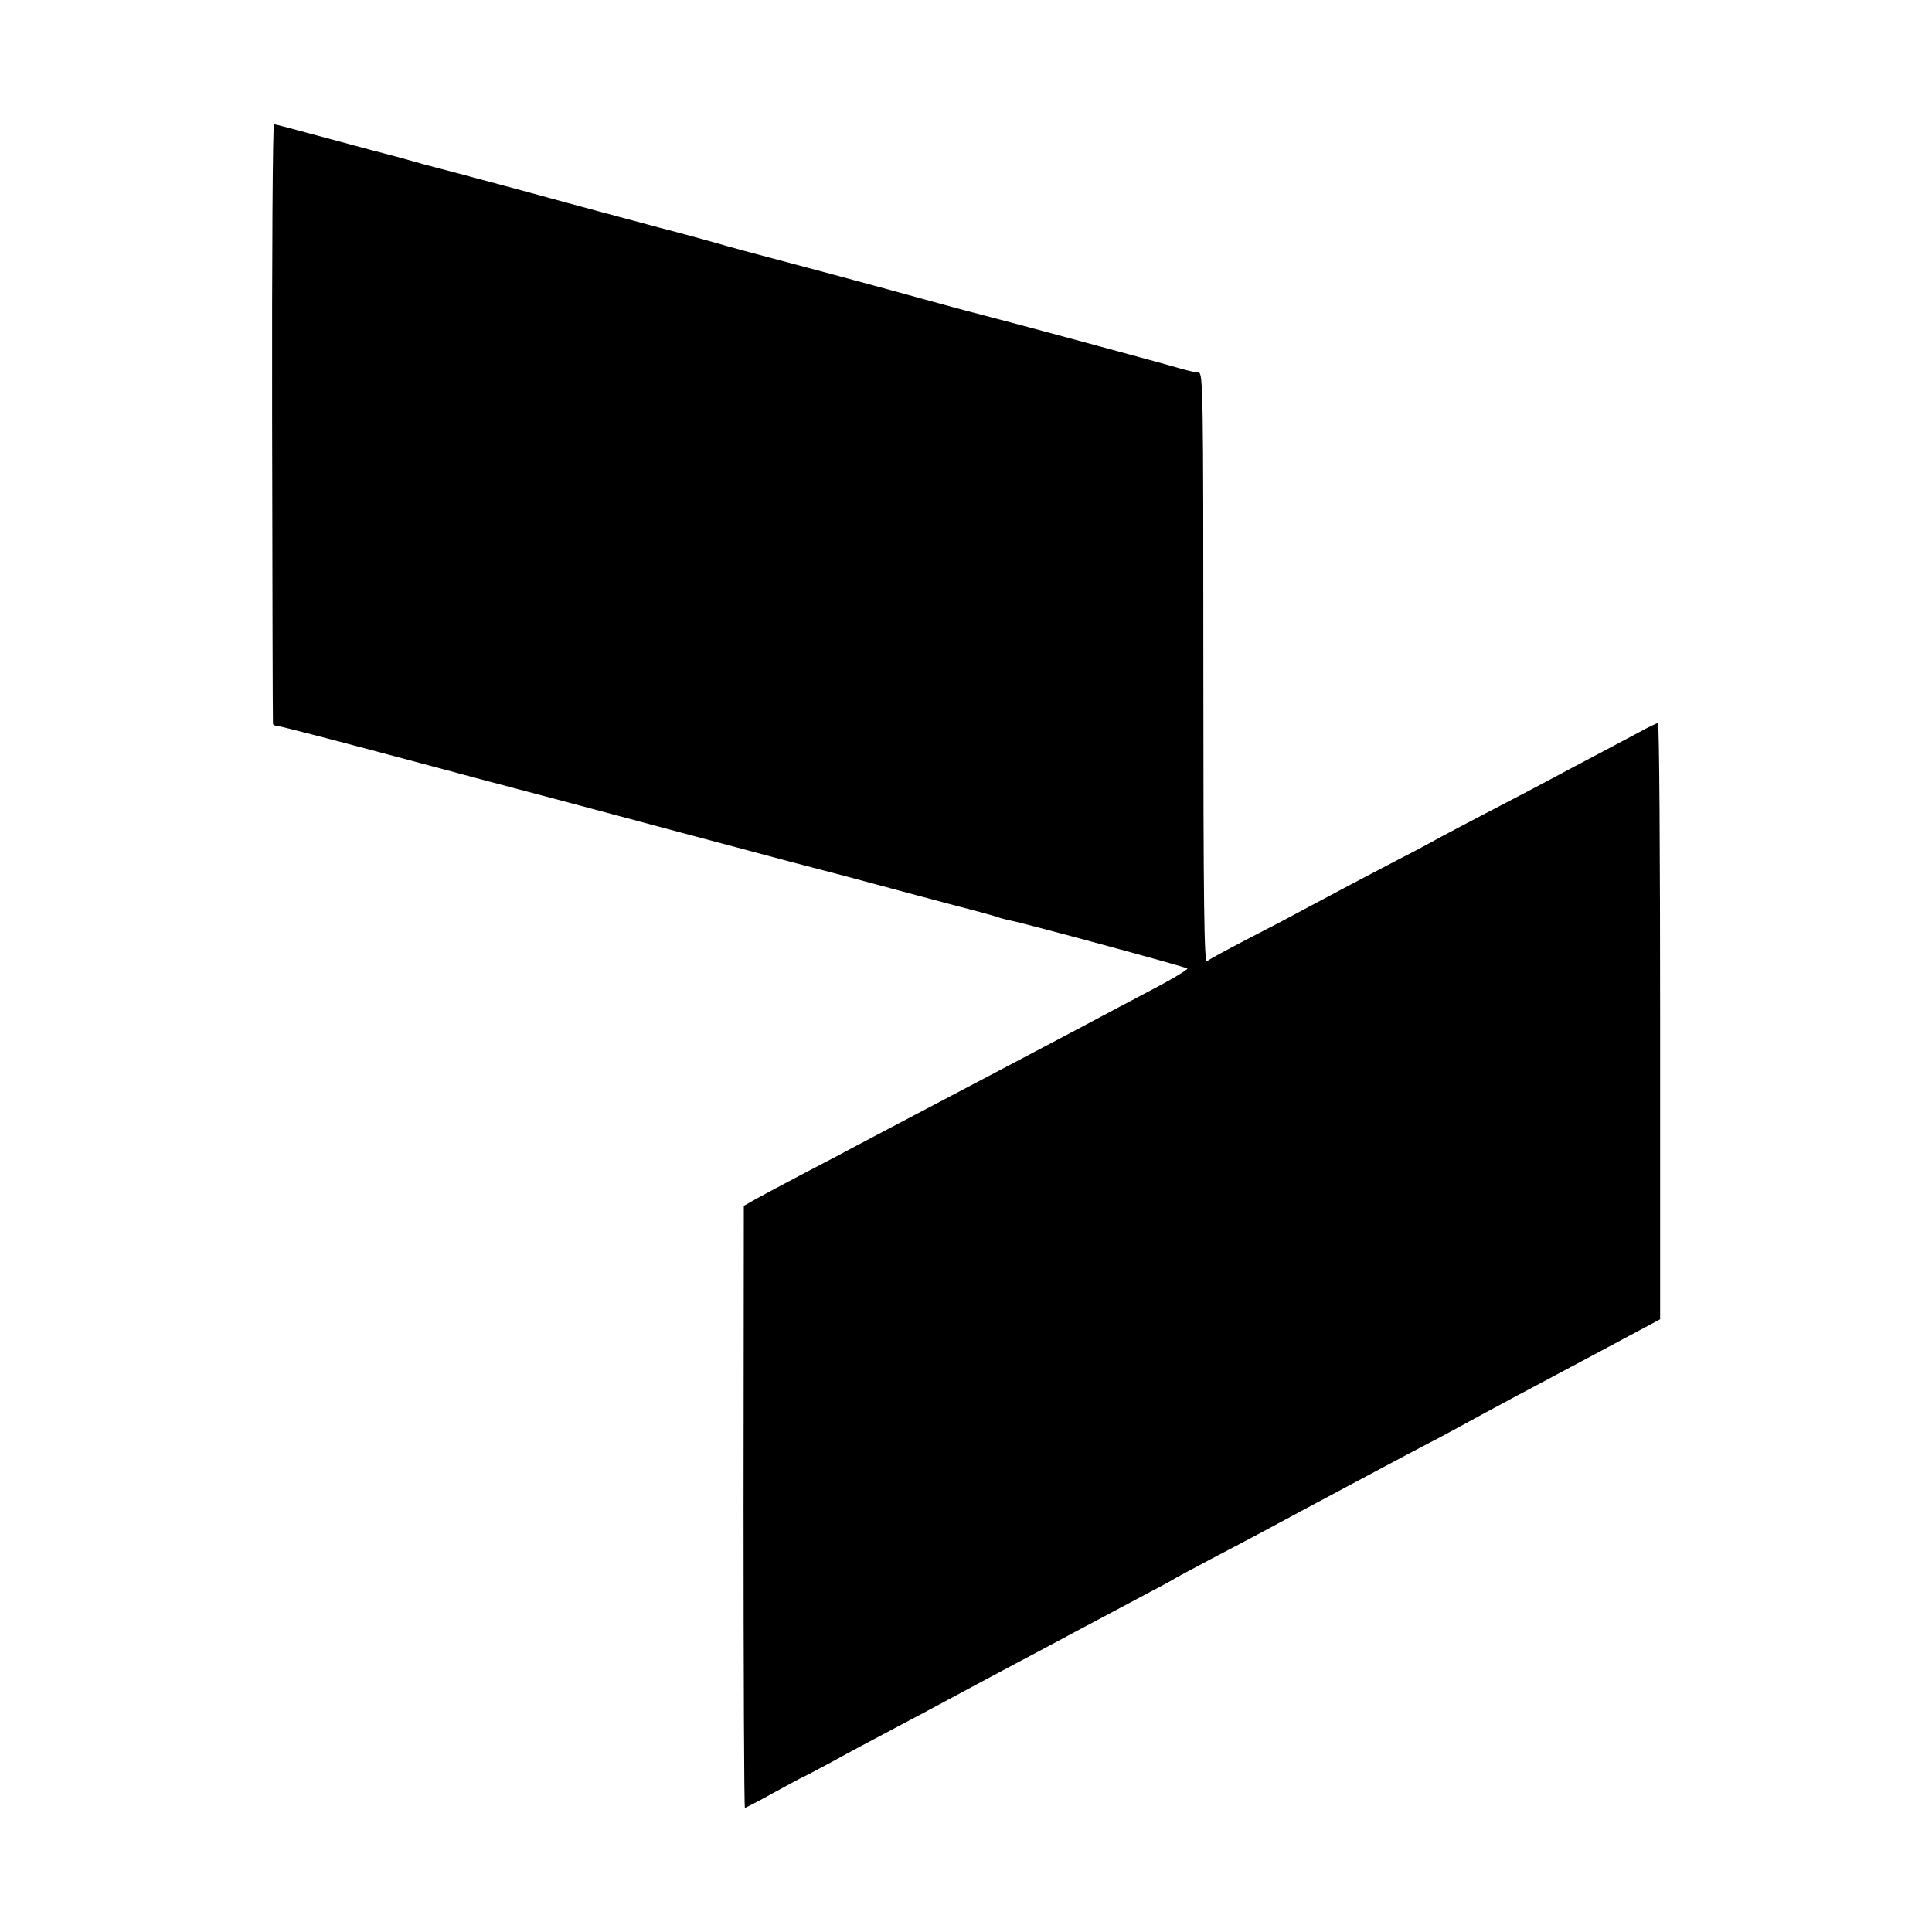
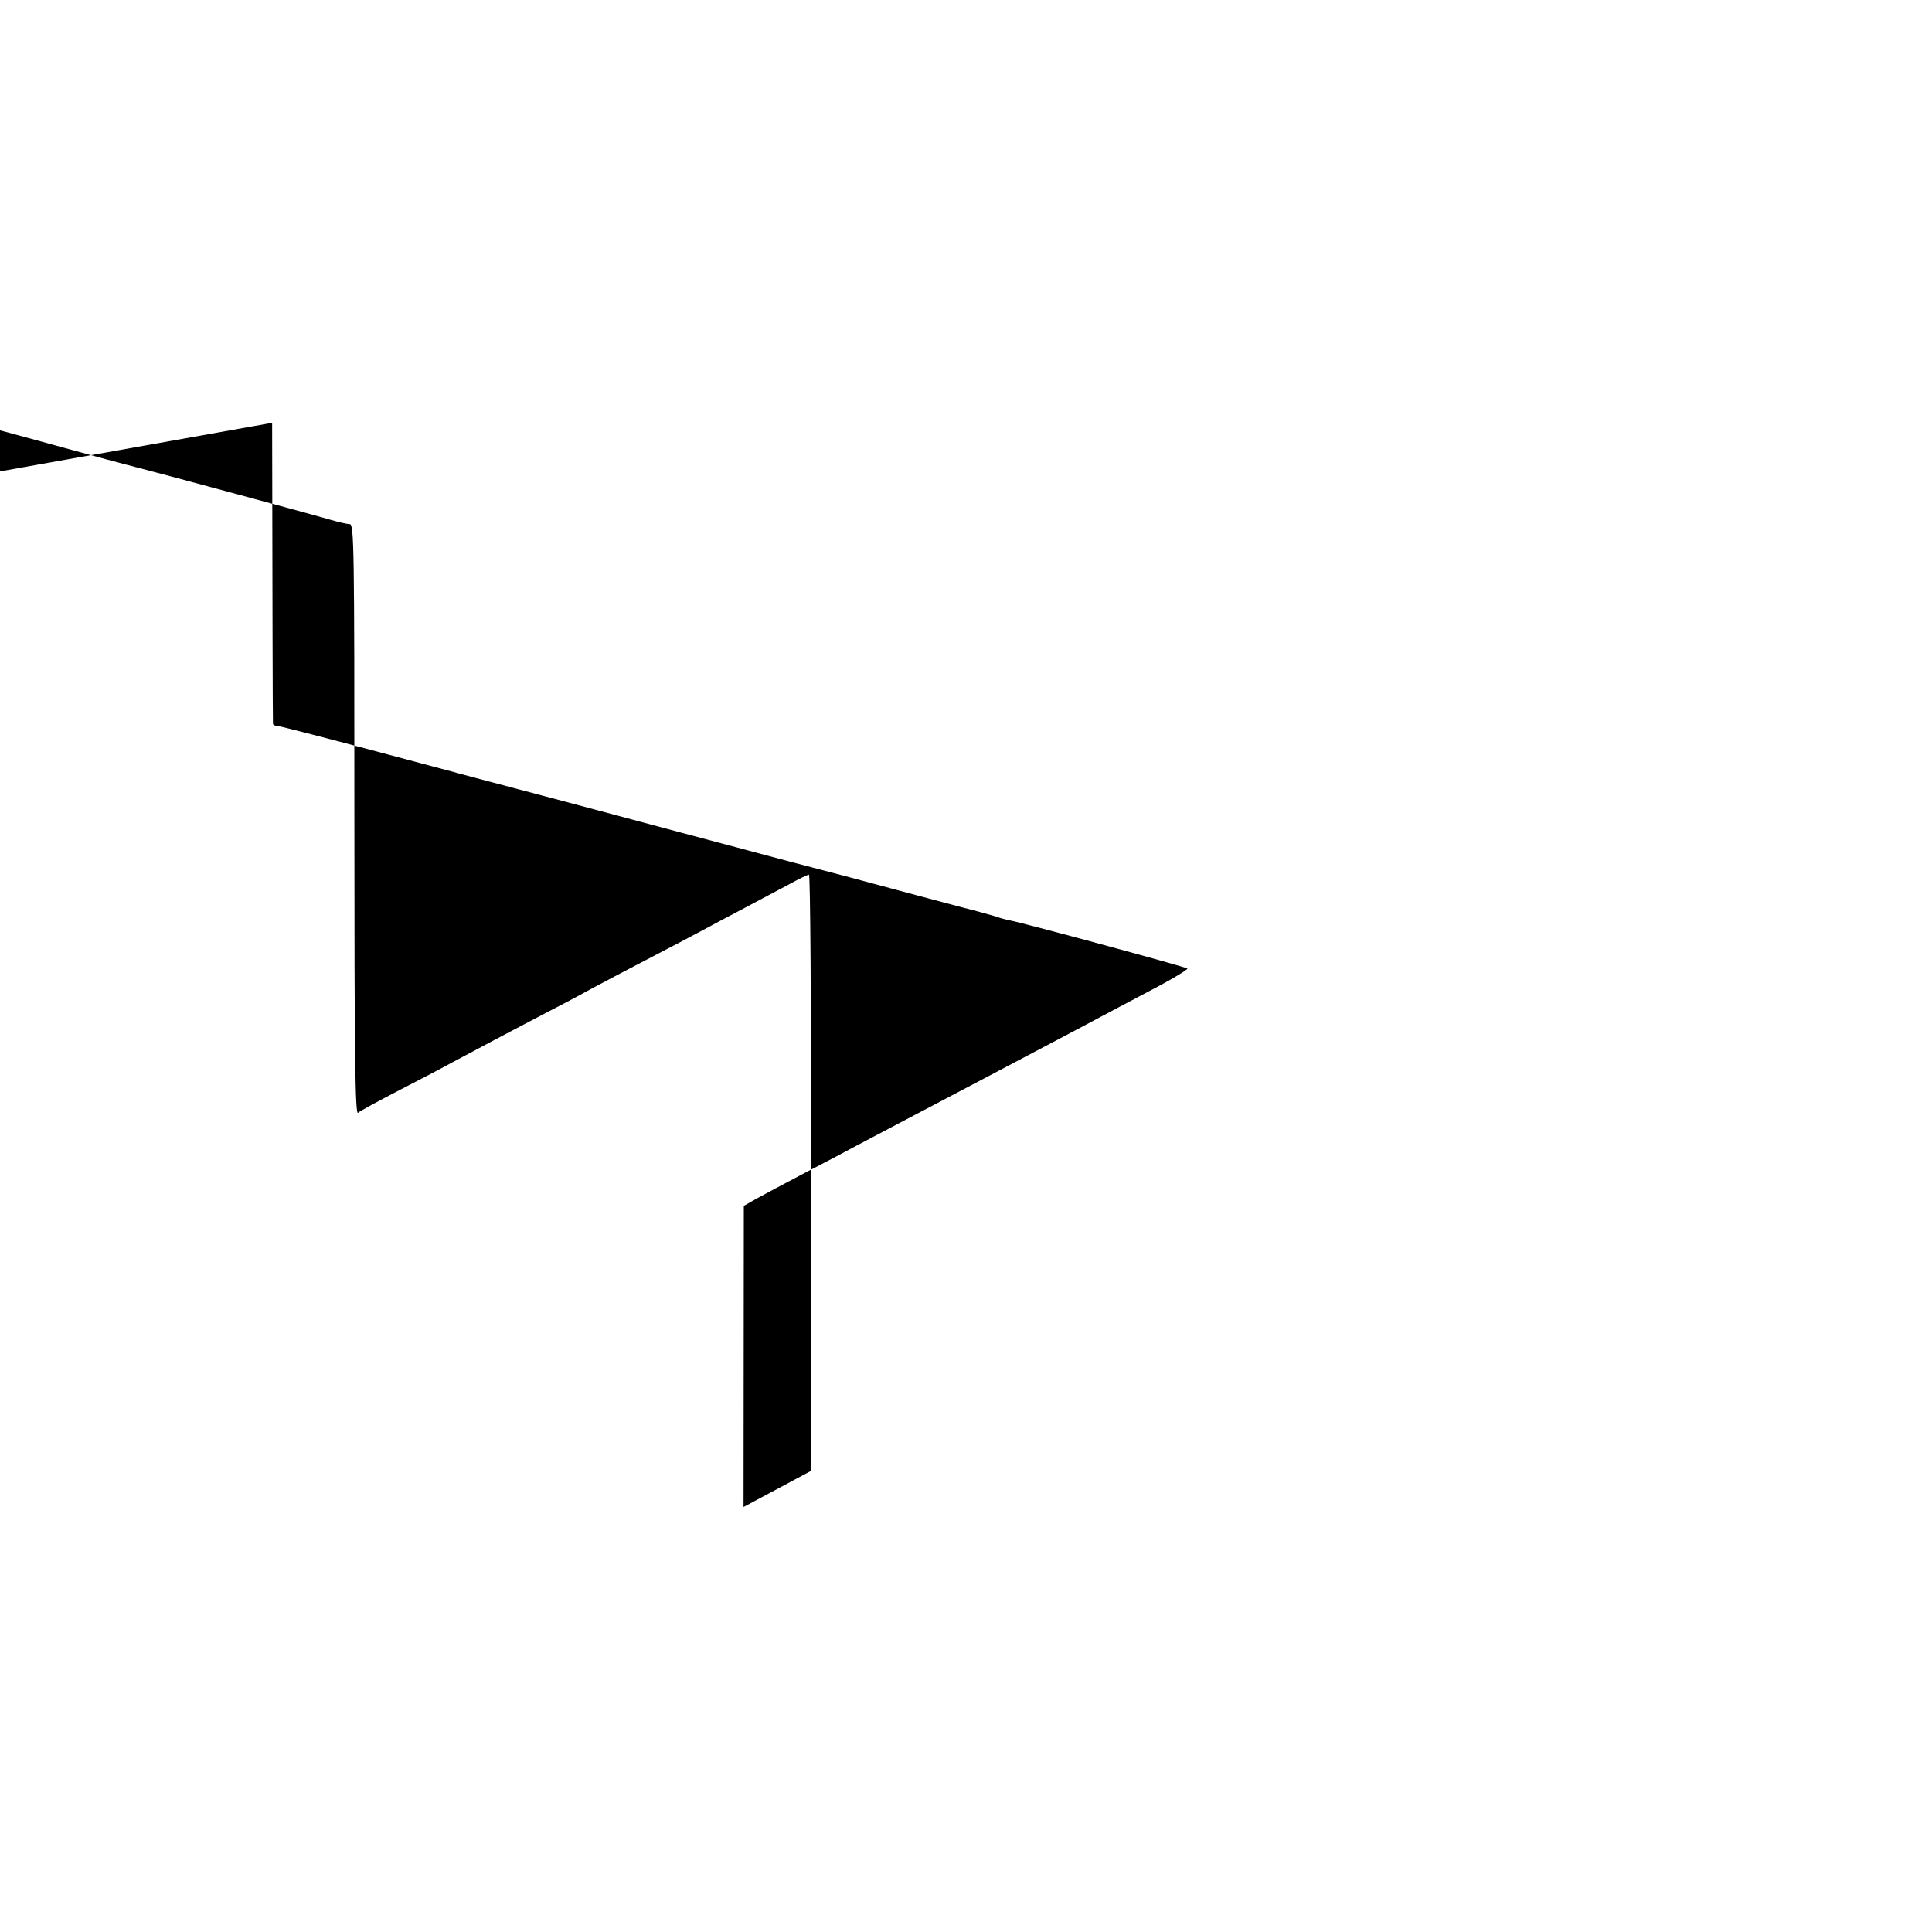
<svg xmlns="http://www.w3.org/2000/svg" version="1.0" width="700pt" height="700pt" viewBox="0 0 700 700" preserveAspectRatio="xMidYMid meet">
  <g transform="translate(0,700) scale(0.1,-0.1)" fill="#000000" stroke="none">
-     <path d="M986 5468 c1 -596 2 -1086 3 -1090 0 -5 8 -8 15 -8 8 0 190 -47 403 -104 213 -57 516 -138 673 -179 157 -42 330 -88 385 -103 129 -34 285 -76 405 -108 52 -13 140 -37 195 -51 229 -62 325 -87 415 -111 52 -13 109 -29 126 -34 17 -6 41 -13 54 -15 49 -9 635 -168 642 -174 4 -3 -59 -41 -140 -83 -81 -43 -199 -105 -262 -139 -208 -110 -474 -250 -630 -332 -63 -33 -137 -72 -165 -87 -27 -15 -111 -59 -186 -98 -74 -39 -155 -82 -180 -96 l-44 -25 -1 -1091 c0 -599 2 -1090 5 -1090 3 0 51 25 105 55 55 30 101 55 102 55 2 0 52 26 111 58 59 33 158 85 218 117 61 32 162 86 225 120 63 34 160 86 215 115 55 29 156 83 225 120 69 37 175 93 235 125 61 32 115 61 120 65 6 4 64 35 130 70 66 34 148 78 182 96 122 66 598 320 613 327 8 4 47 24 85 45 135 74 262 142 505 271 l245 131 0 1080 c0 594 -3 1080 -8 1080 -4 0 -36 -15 -70 -34 -34 -18 -107 -57 -162 -86 -55 -29 -127 -67 -160 -85 -33 -18 -123 -65 -200 -105 -77 -40 -162 -85 -190 -100 -27 -15 -99 -54 -160 -85 -111 -58 -221 -116 -350 -185 -38 -21 -128 -68 -200 -105 -71 -37 -136 -72 -142 -78 -10 -7 -13 206 -13 1062 0 992 -1 1071 -17 1071 -9 0 -39 7 -67 15 -49 15 -642 175 -706 191 -8 2 -58 15 -110 29 -200 55 -383 105 -590 160 -118 31 -244 65 -280 76 -36 10 -126 35 -200 54 -200 54 -211 56 -518 140 -156 42 -291 78 -300 80 -9 2 -60 16 -112 31 -52 14 -102 27 -110 29 -8 2 -90 24 -182 49 -92 25 -171 46 -175 46 -5 0 -8 -487 -7 -1082z" />
+     <path d="M986 5468 c1 -596 2 -1086 3 -1090 0 -5 8 -8 15 -8 8 0 190 -47 403 -104 213 -57 516 -138 673 -179 157 -42 330 -88 385 -103 129 -34 285 -76 405 -108 52 -13 140 -37 195 -51 229 -62 325 -87 415 -111 52 -13 109 -29 126 -34 17 -6 41 -13 54 -15 49 -9 635 -168 642 -174 4 -3 -59 -41 -140 -83 -81 -43 -199 -105 -262 -139 -208 -110 -474 -250 -630 -332 -63 -33 -137 -72 -165 -87 -27 -15 -111 -59 -186 -98 -74 -39 -155 -82 -180 -96 l-44 -25 -1 -1091 l245 131 0 1080 c0 594 -3 1080 -8 1080 -4 0 -36 -15 -70 -34 -34 -18 -107 -57 -162 -86 -55 -29 -127 -67 -160 -85 -33 -18 -123 -65 -200 -105 -77 -40 -162 -85 -190 -100 -27 -15 -99 -54 -160 -85 -111 -58 -221 -116 -350 -185 -38 -21 -128 -68 -200 -105 -71 -37 -136 -72 -142 -78 -10 -7 -13 206 -13 1062 0 992 -1 1071 -17 1071 -9 0 -39 7 -67 15 -49 15 -642 175 -706 191 -8 2 -58 15 -110 29 -200 55 -383 105 -590 160 -118 31 -244 65 -280 76 -36 10 -126 35 -200 54 -200 54 -211 56 -518 140 -156 42 -291 78 -300 80 -9 2 -60 16 -112 31 -52 14 -102 27 -110 29 -8 2 -90 24 -182 49 -92 25 -171 46 -175 46 -5 0 -8 -487 -7 -1082z" />
  </g>
</svg>